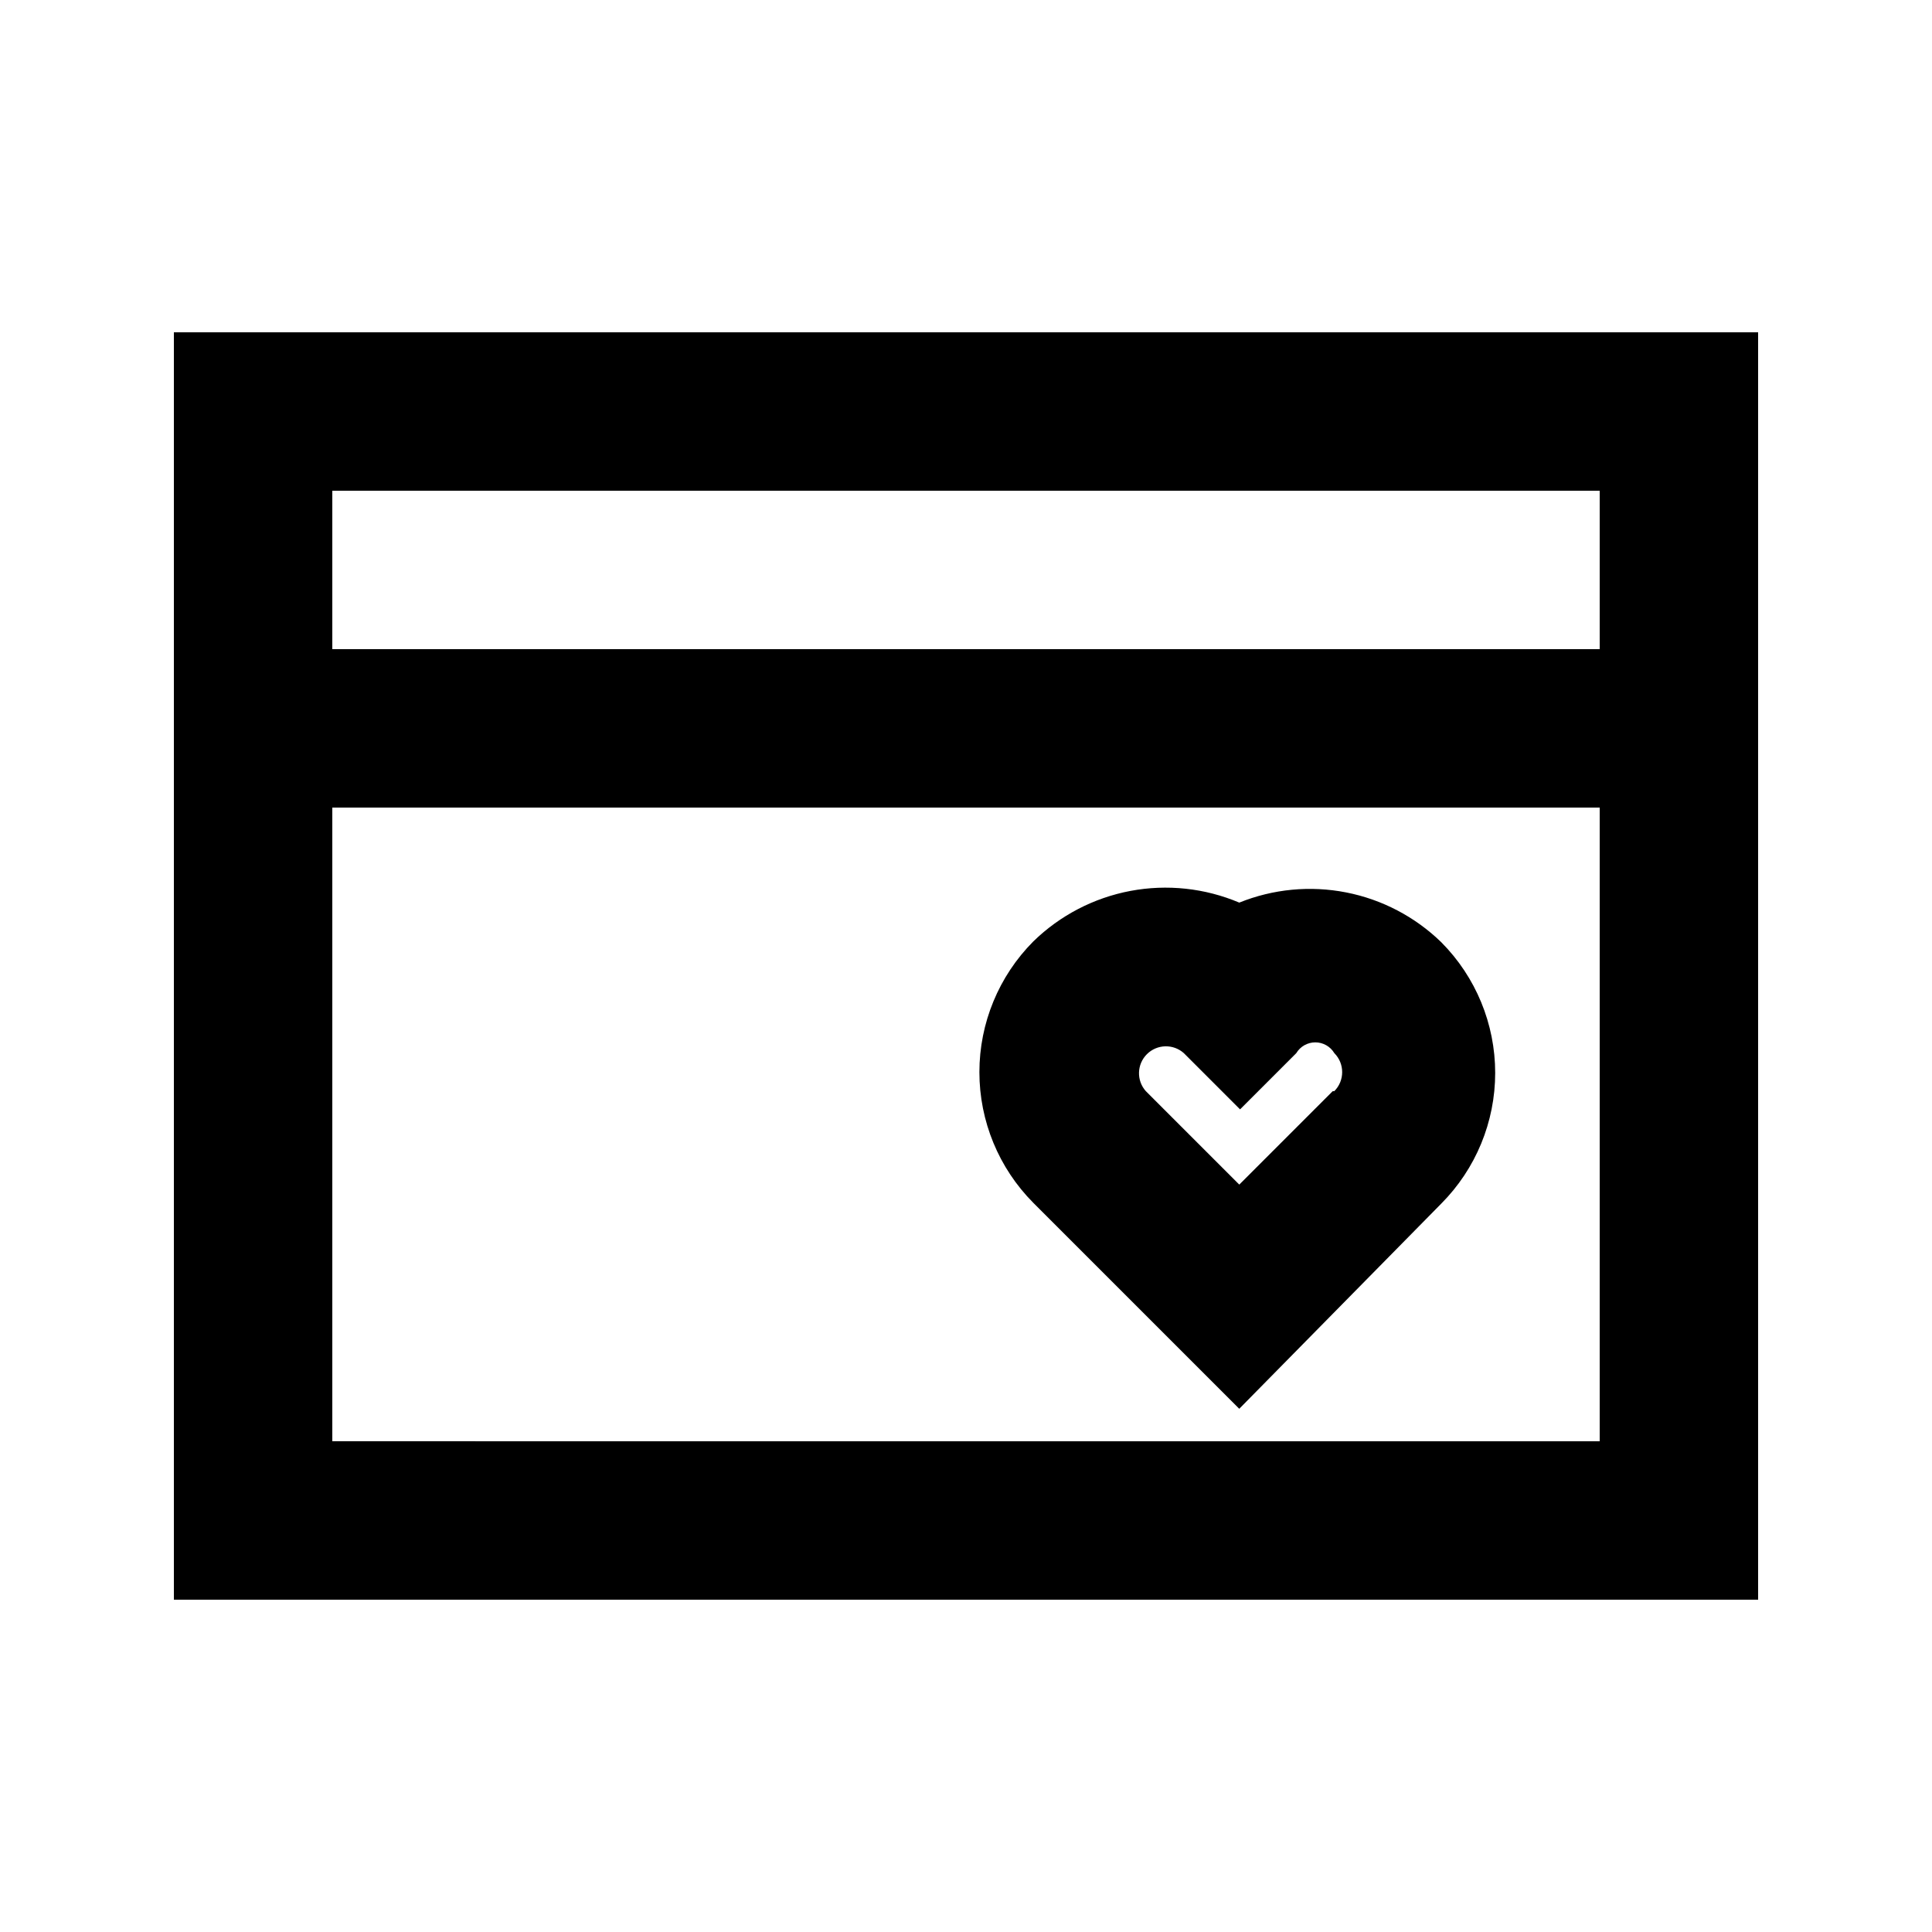
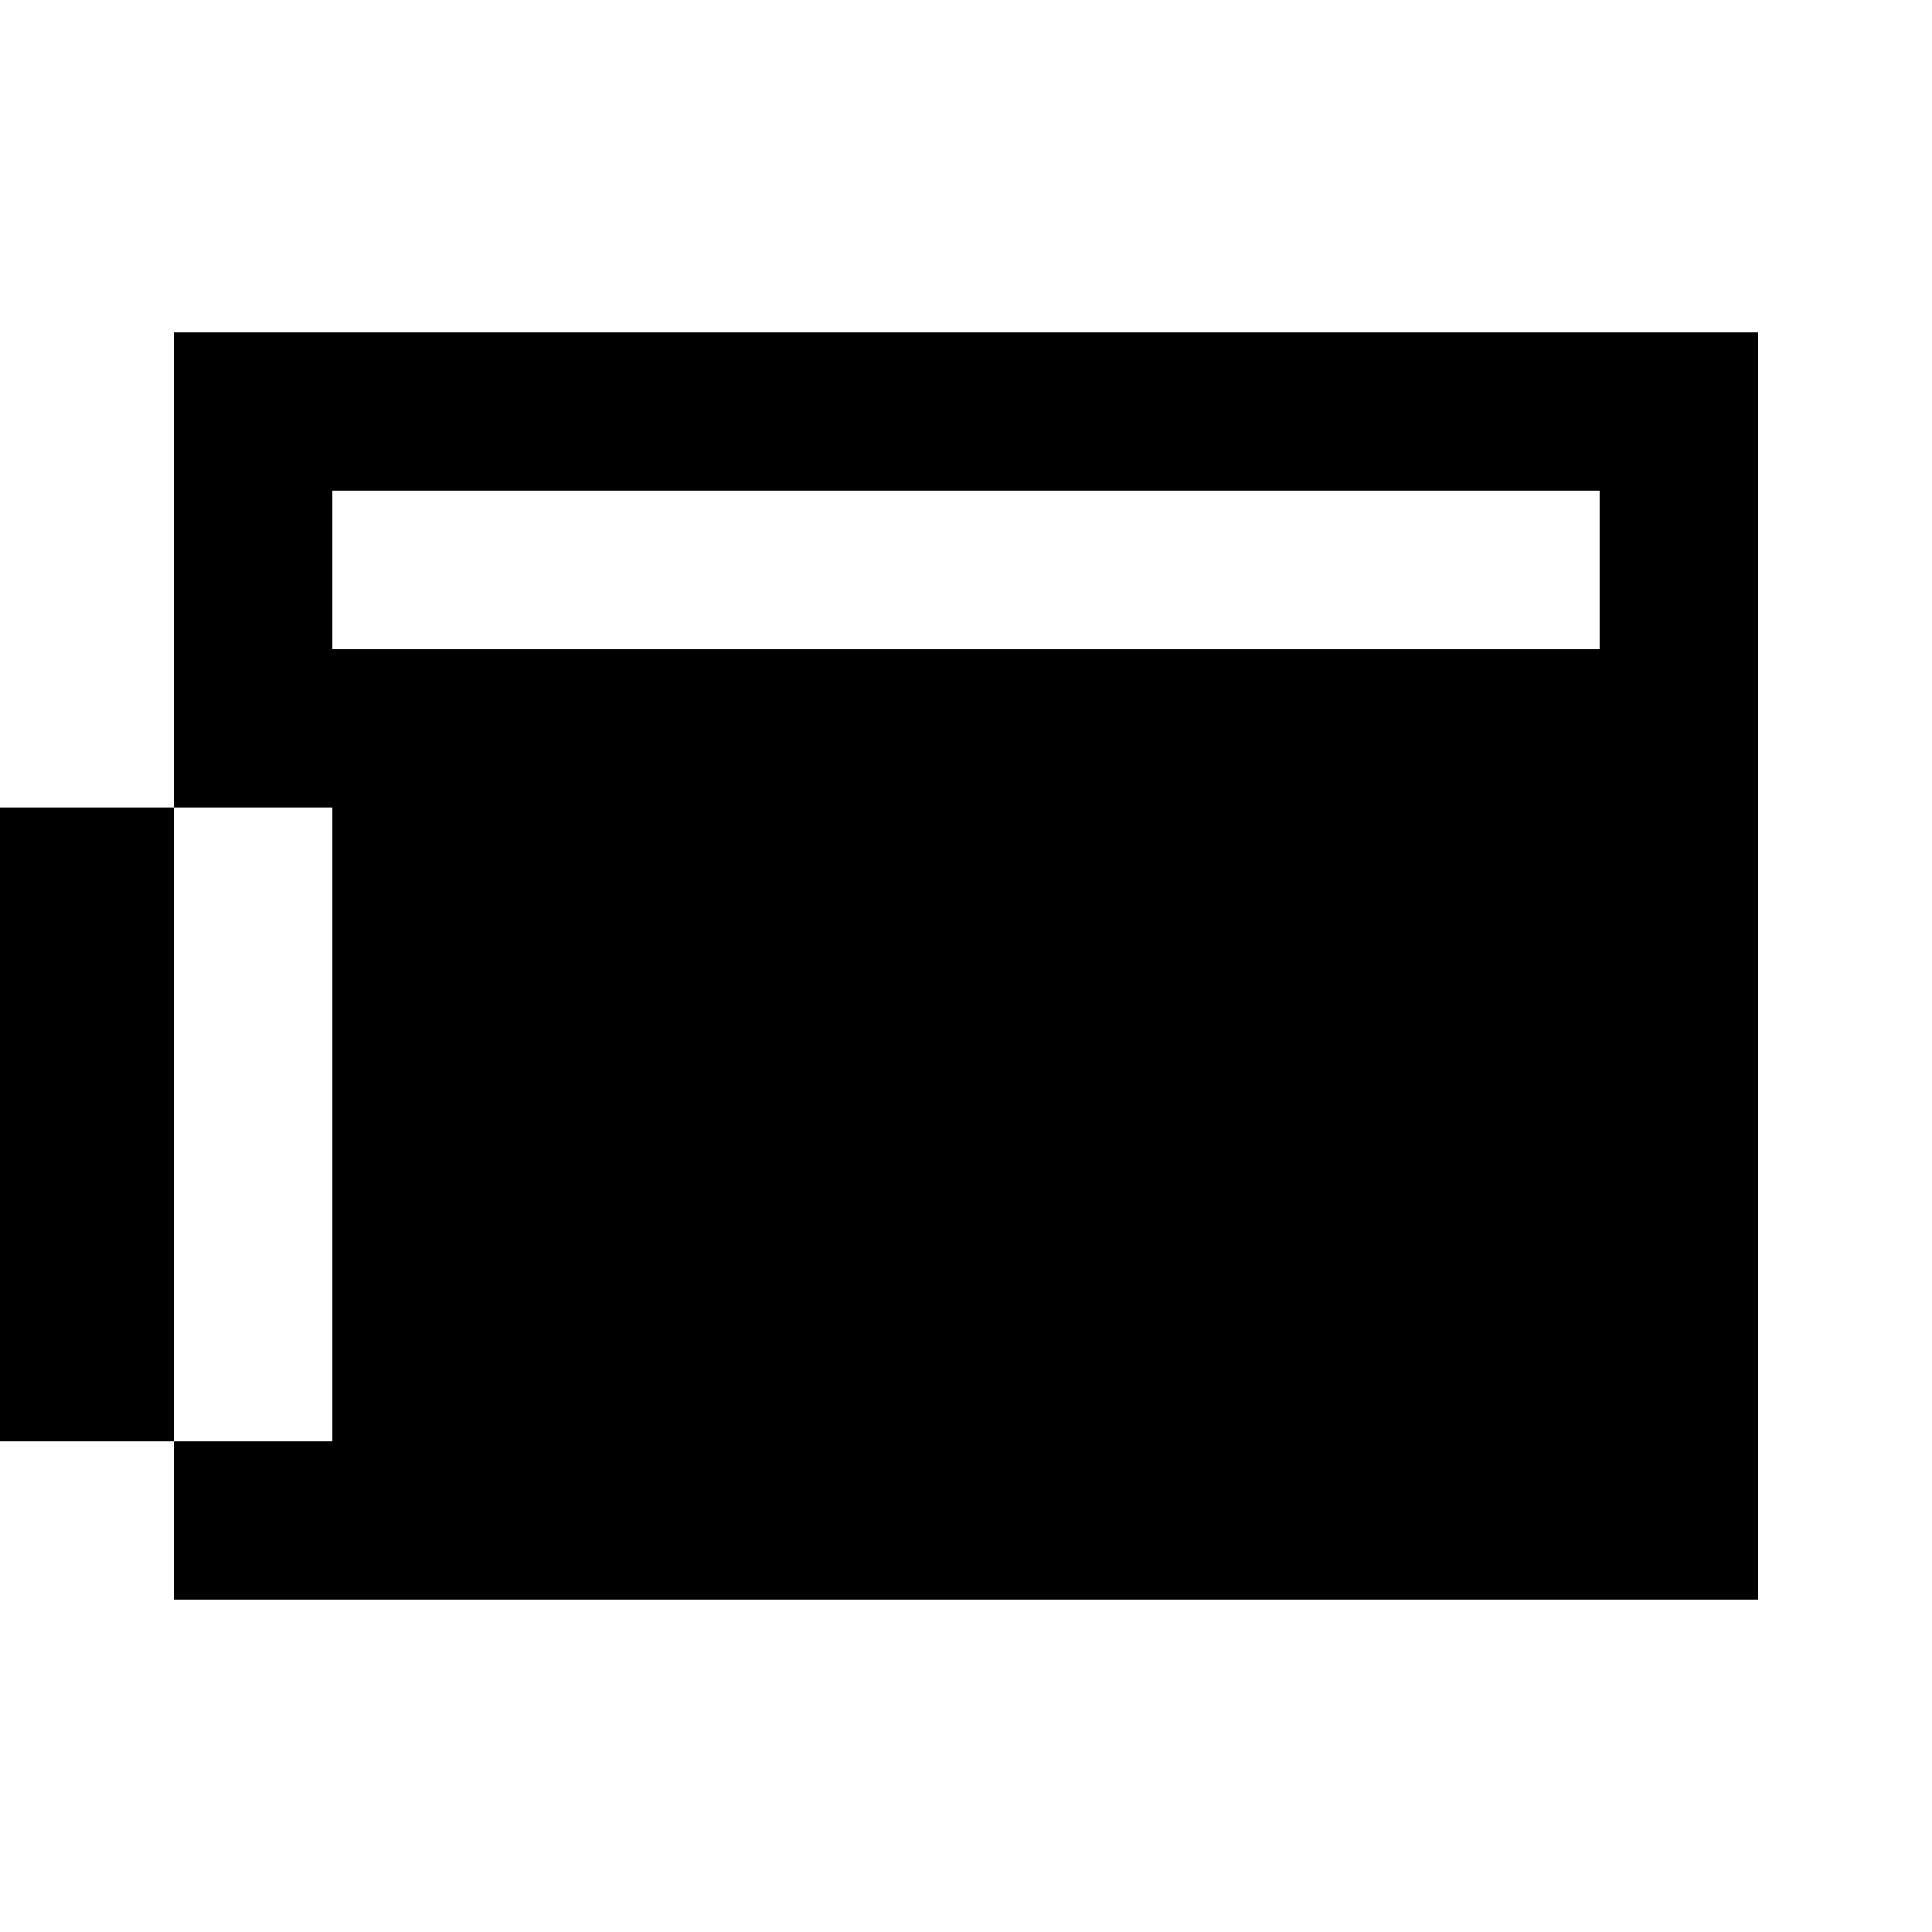
<svg xmlns="http://www.w3.org/2000/svg" fill="#000000" width="800px" height="800px" version="1.1" viewBox="144 144 512 512">
  <g>
-     <path d="m472.42 383.2c-9.102-3.848-19.133-4.926-28.844-3.098-9.711 1.832-18.664 6.488-25.738 13.387-9.152 9.203-14.289 21.656-14.289 34.637 0 12.98 5.137 25.434 14.289 34.637l54.578 54.578 53.531-54.367c9.156-9.207 14.293-21.66 14.293-34.641 0-12.977-5.137-25.43-14.293-34.637-6.945-6.746-15.699-11.332-25.203-13.195-9.504-1.863-19.344-0.926-28.324 2.699zm24.77 49.961-24.77 24.77-24.77-24.77c-2.512-2.824-2.387-7.113 0.285-9.785s6.965-2.801 9.789-0.289l14.906 14.906 14.906-14.906h-0.004c1.062-1.77 2.977-2.852 5.039-2.852s3.977 1.082 5.039 2.852c2.773 2.785 2.773 7.289 0 10.074z" />
-     <path d="m609.92 232.06h-419.84v335.87h419.84zm-41.984 41.984v41.984h-335.87v-41.984zm-335.87 251.9v-167.93h335.87v167.94z" />
+     <path d="m609.92 232.06h-419.84v335.87h419.84zm-41.984 41.984v41.984h-335.87v-41.984m-335.87 251.9v-167.93h335.87v167.94z" />
  </g>
</svg>